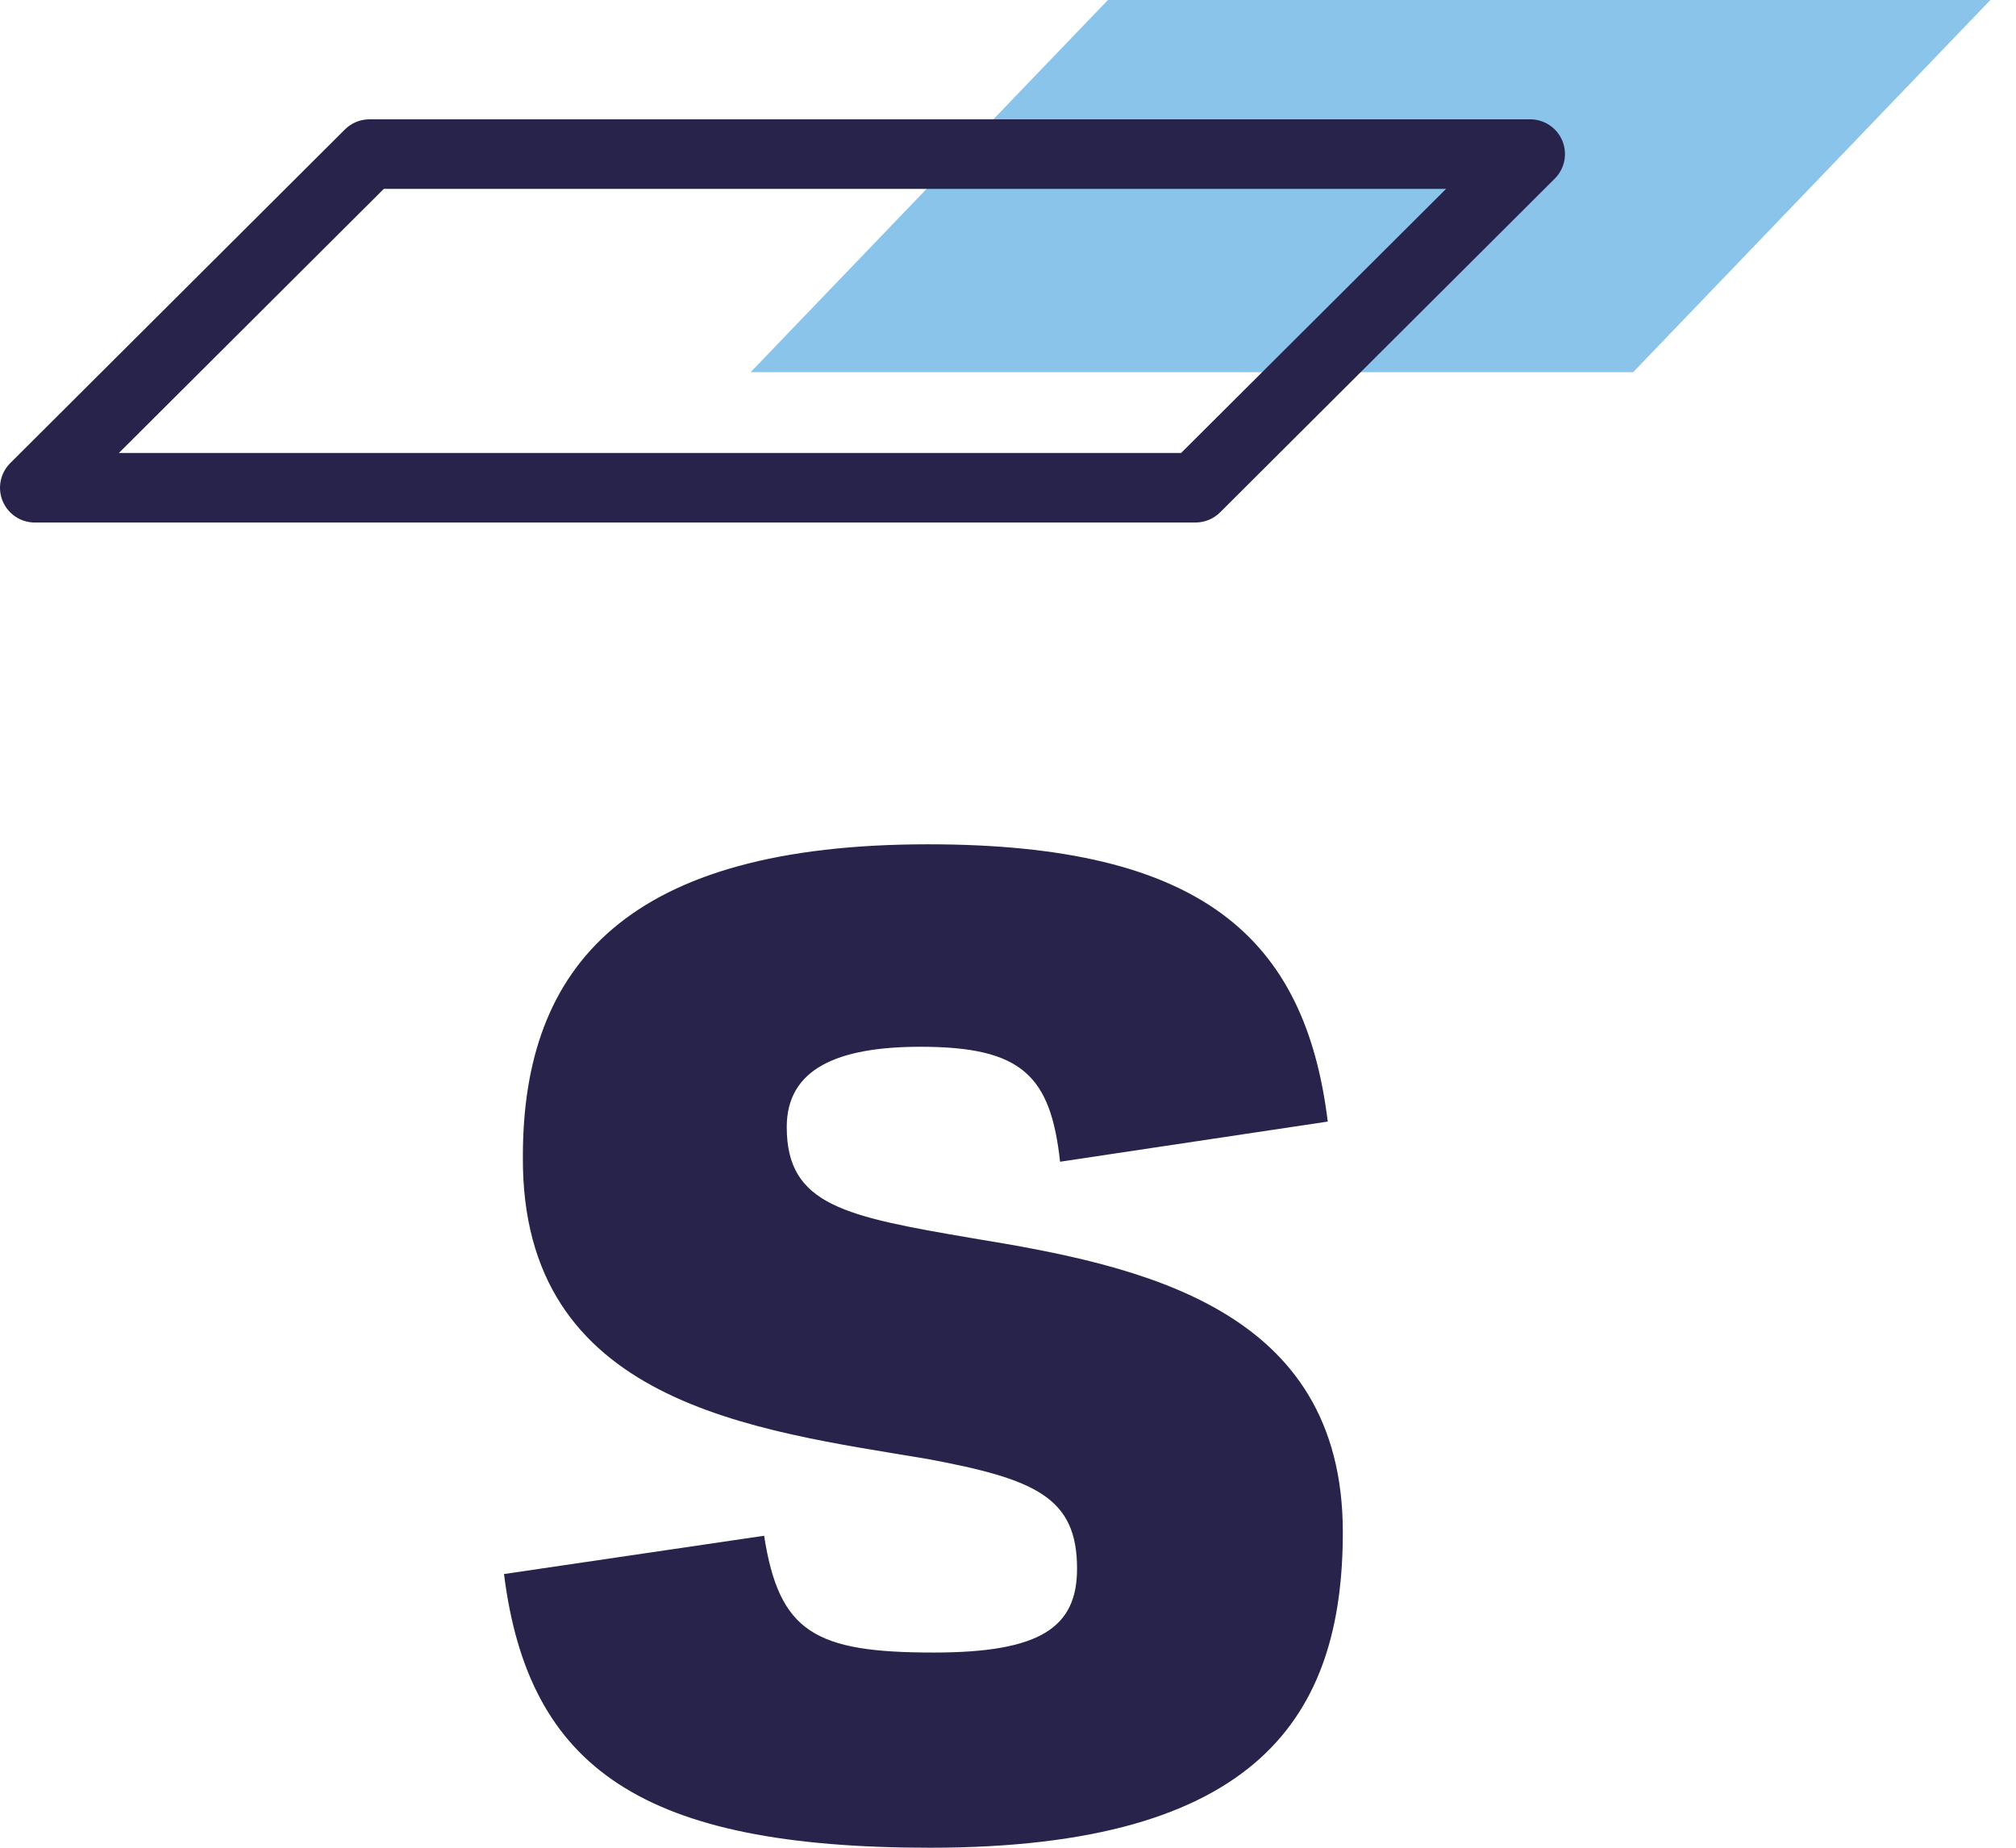
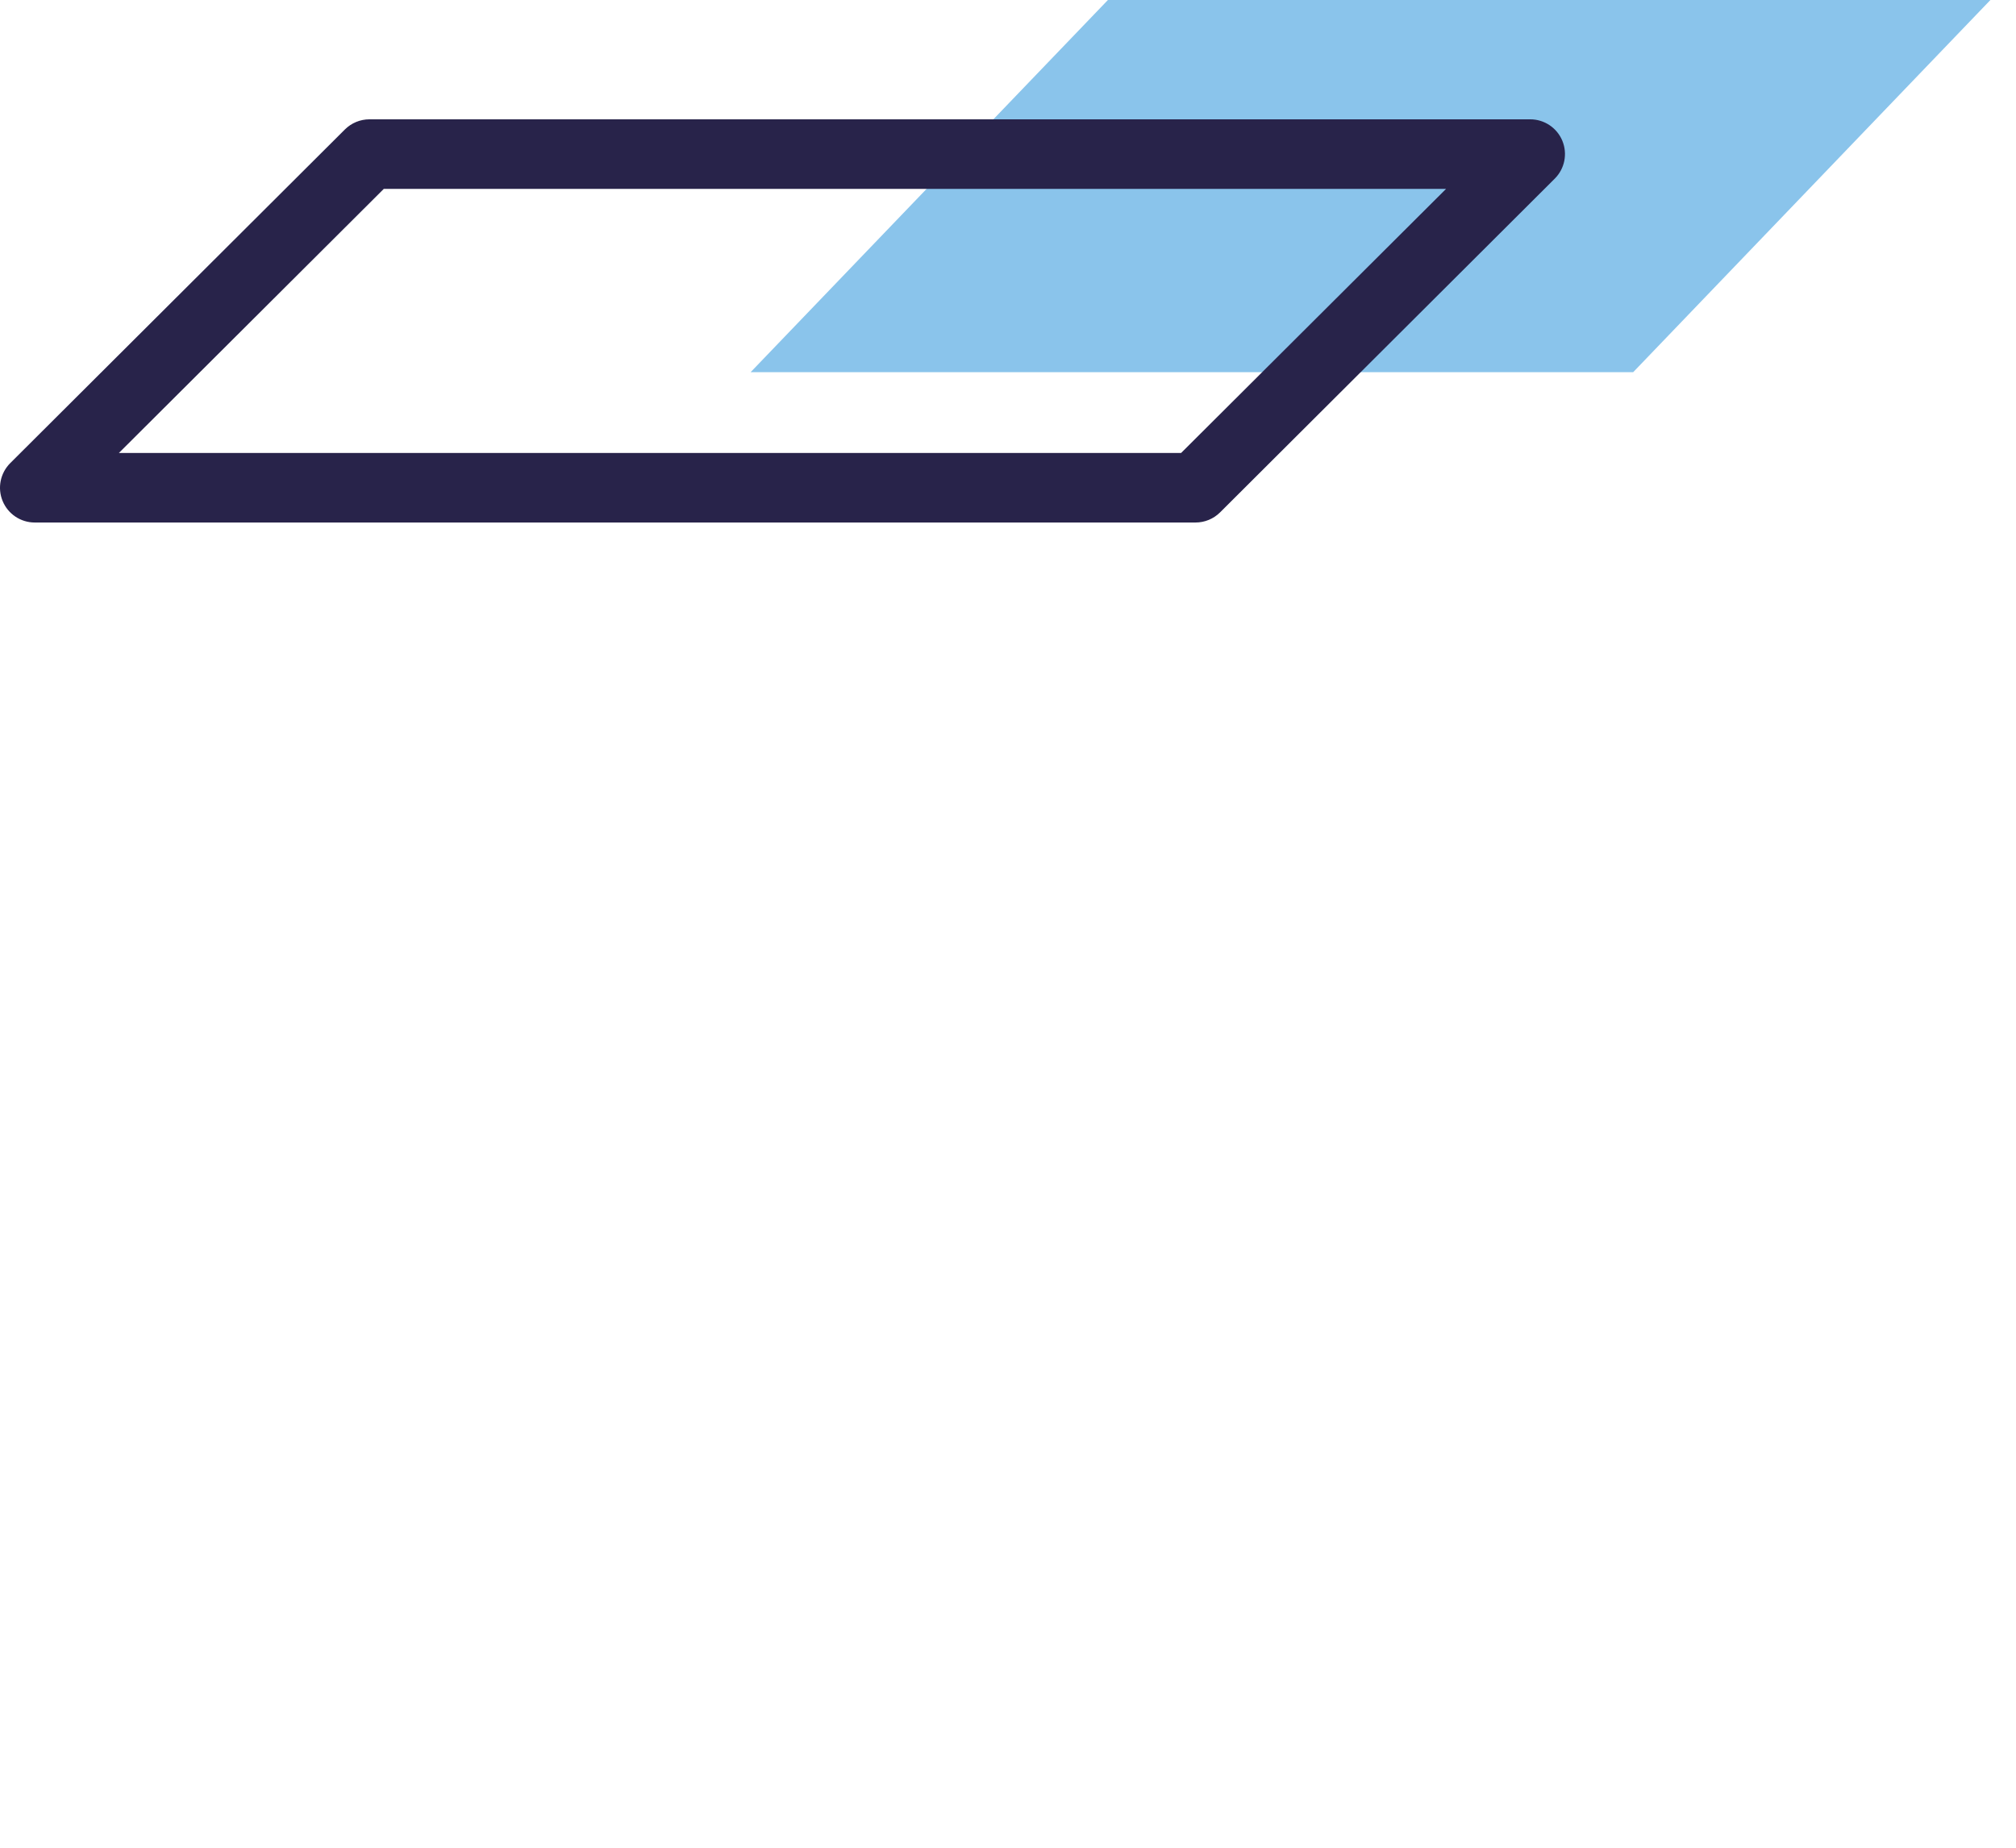
<svg xmlns="http://www.w3.org/2000/svg" width="36" height="33" viewBox="0 0 36 33" fill="none">
-   <path fill-rule="evenodd" clip-rule="evenodd" d="M16.607 33C22.498 33 23.979 30.621 23.979 27.363C23.979 23.355 20.377 22.606 17.381 22.117C15.092 21.726 14.049 21.53 14.049 20.129C14.049 19.087 14.958 18.695 16.439 18.695C18.257 18.695 18.761 19.217 18.93 20.748L23.71 20.031C23.305 16.74 21.454 15.079 16.573 15.079C11.222 15.079 9.337 17.229 9.337 20.65C9.303 25.082 13.477 25.538 16.573 26.059C18.492 26.418 19.233 26.744 19.233 28.015C19.233 29.057 18.593 29.514 16.674 29.514C14.554 29.514 13.914 29.155 13.645 27.428L9 28.112C9.438 31.599 11.491 33 16.607 33Z" fill="#28234A" />
-   <path fill-rule="evenodd" clip-rule="evenodd" d="M19.784 0L13.404 6.647H29.164L35.543 0H19.784Z" fill="#8AC4EB" />
+   <path fill-rule="evenodd" clip-rule="evenodd" d="M19.784 0L13.404 6.647H29.164L35.543 0Z" fill="#8AC4EB" />
  <path fill-rule="evenodd" clip-rule="evenodd" d="M6.159 2.312C6.276 2.196 6.433 2.131 6.598 2.131H27.325C27.576 2.131 27.803 2.282 27.899 2.514C27.995 2.747 27.941 3.014 27.763 3.191L21.787 9.151C21.67 9.267 21.513 9.332 21.348 9.332H0.621C0.37 9.332 0.143 9.181 0.047 8.948C-0.049 8.716 0.005 8.449 0.183 8.271L6.159 2.312ZM6.854 3.373L2.123 8.09H21.091L25.823 3.373H6.854Z" fill="#28234A" />
</svg>